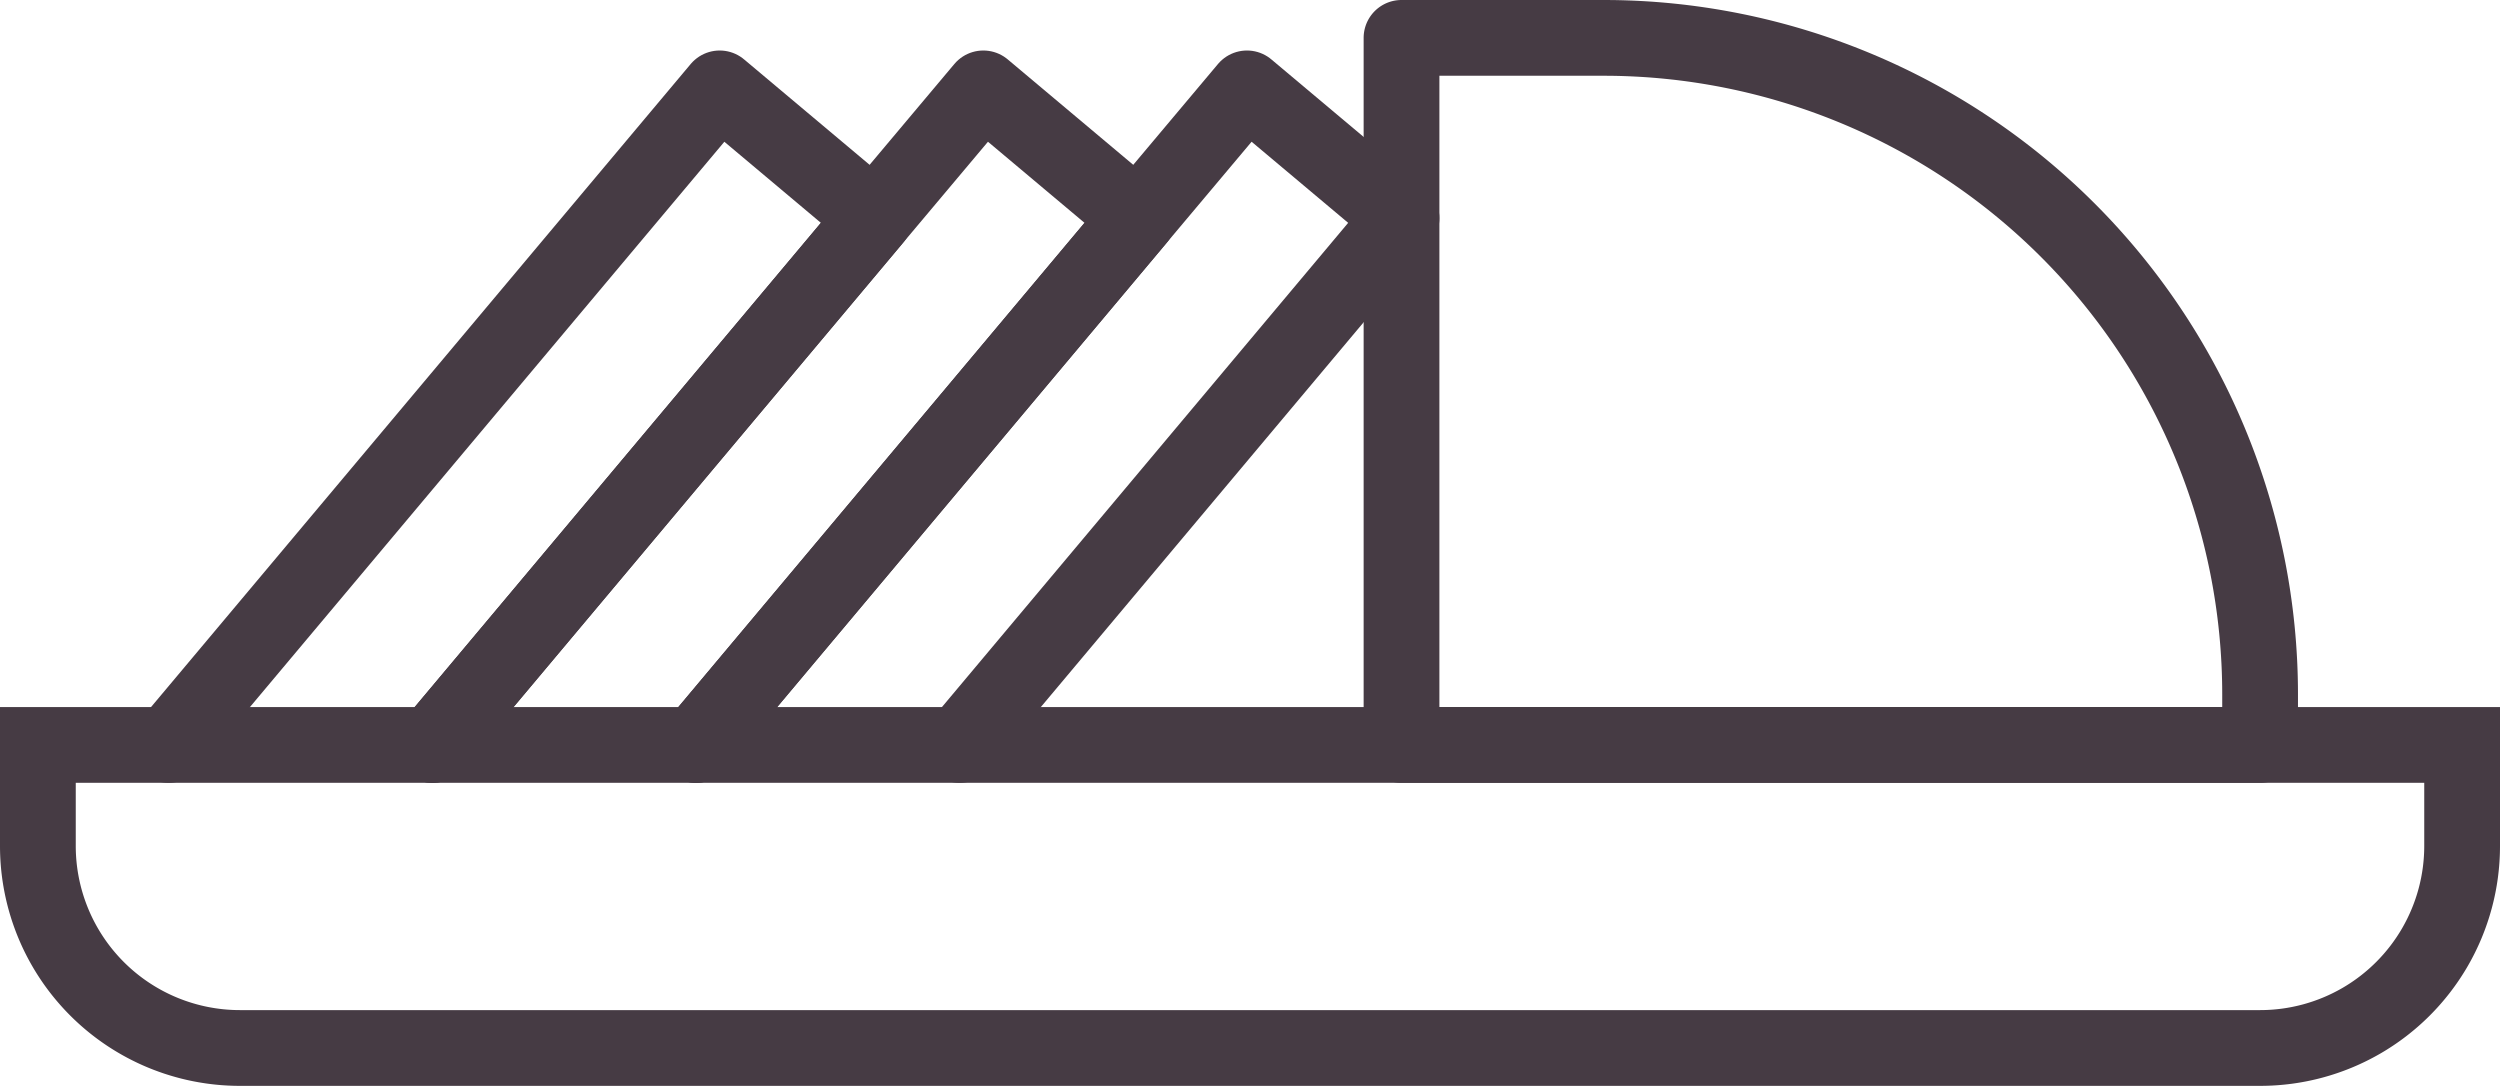
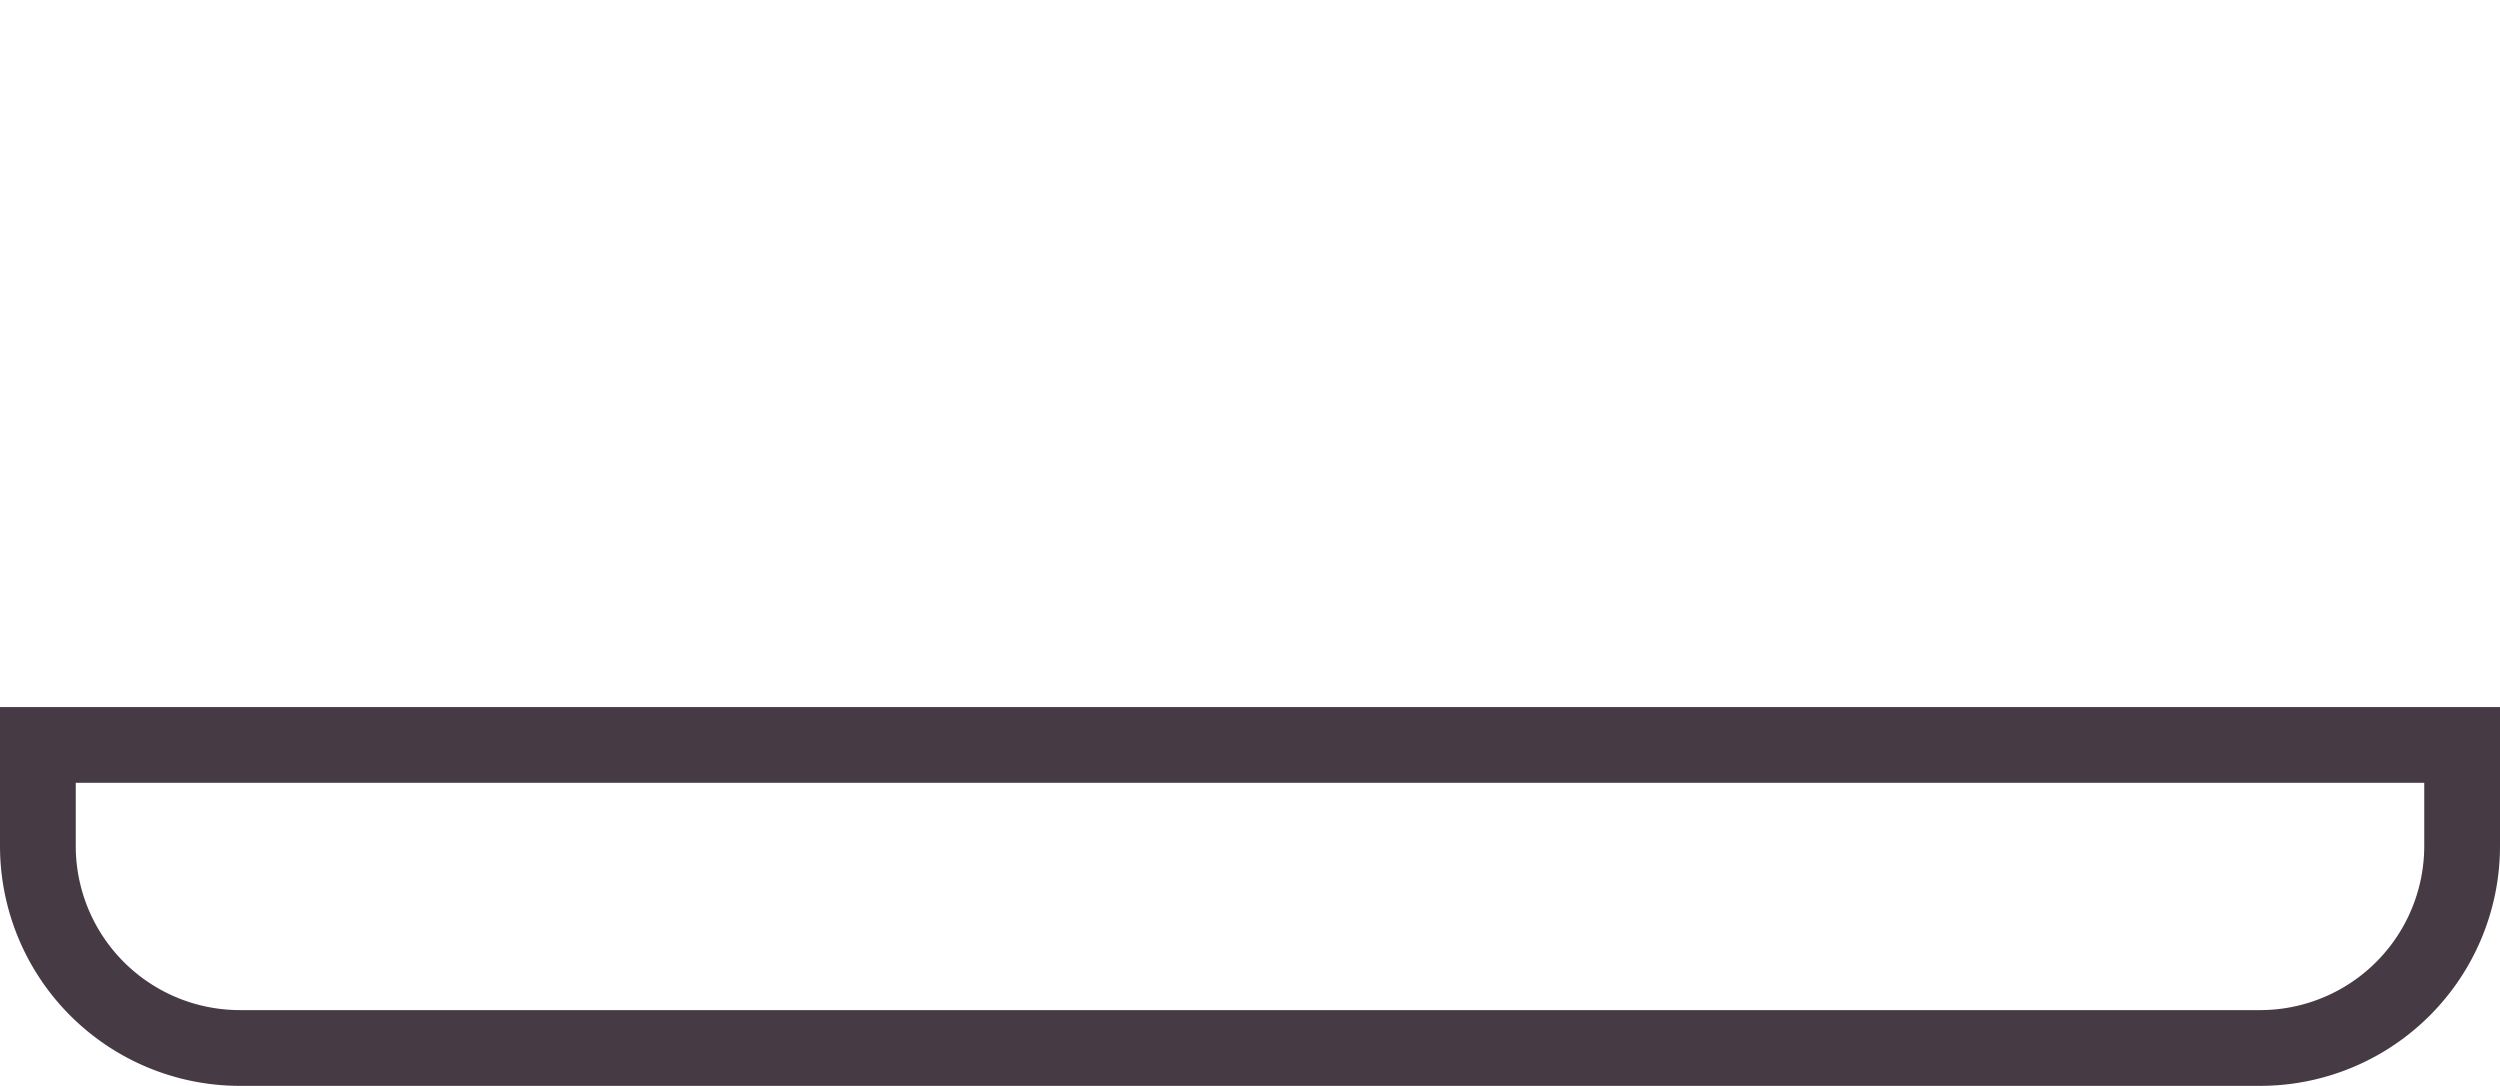
<svg xmlns="http://www.w3.org/2000/svg" width="49.5" height="21.5" viewBox="0 0 49.5 21.5">
  <g id="icon_:_Carve-Alt_1" data-name="icon : Carve-Alt_1" transform="translate(0.75 0.75)">
-     <path id="Path_838" data-name="Path 838" d="M28,14h4A13,13,0,0,1,45,27v1H28Z" transform="translate(-1 -14)" fill="none" stroke="#463b44" stroke-linecap="round" stroke-linejoin="round" stroke-width="1.5" />
    <path id="Path_839" data-name="Path 839" d="M1,28H49v2a4,4,0,0,1-4,4H5a4,4,0,0,1-4-4Z" transform="translate(-1 -14)" fill="none" stroke="#463b44" stroke-linecap="round" stroke-miterlimit="10" stroke-width="1.5" />
-     <path id="Path_840" data-name="Path 840" d="M19.25,28,28,17.57,24.94,15l-2.16,2.57L14.03,28" transform="translate(-1 -14)" fill="none" stroke="#463b44" stroke-linecap="round" stroke-linejoin="round" stroke-width="1.5" />
-     <path id="Path_841" data-name="Path 841" d="M8.81,28l8.75-10.43L19.72,15l3.06,2.57L14.03,28" transform="translate(-1 -14)" fill="none" stroke="#463b44" stroke-linecap="round" stroke-linejoin="round" stroke-width="1.5" />
-     <path id="Path_842" data-name="Path 842" d="M8.81,28l8.75-10.43L14.5,15,3.59,28" transform="translate(-1 -14)" fill="none" stroke="#463b44" stroke-linecap="round" stroke-linejoin="round" stroke-width="1.5" />
  </g>
</svg>